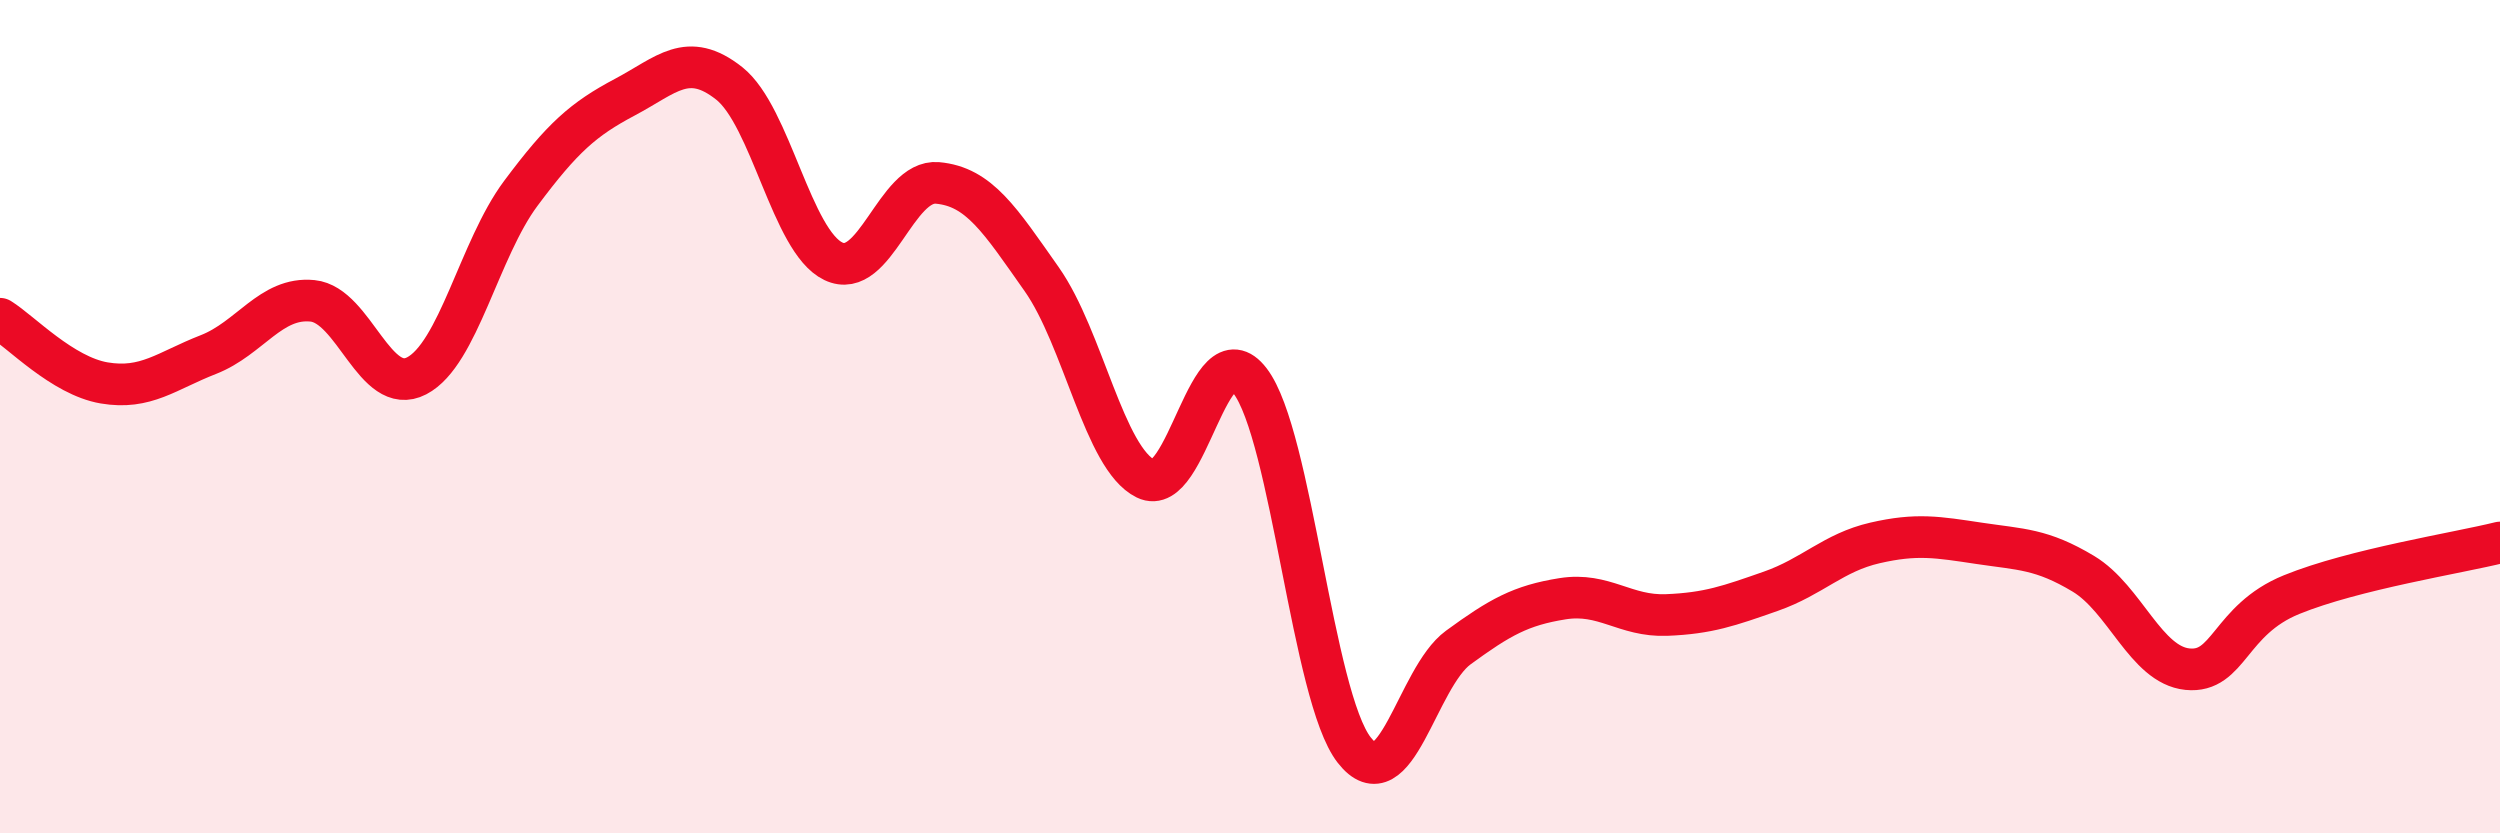
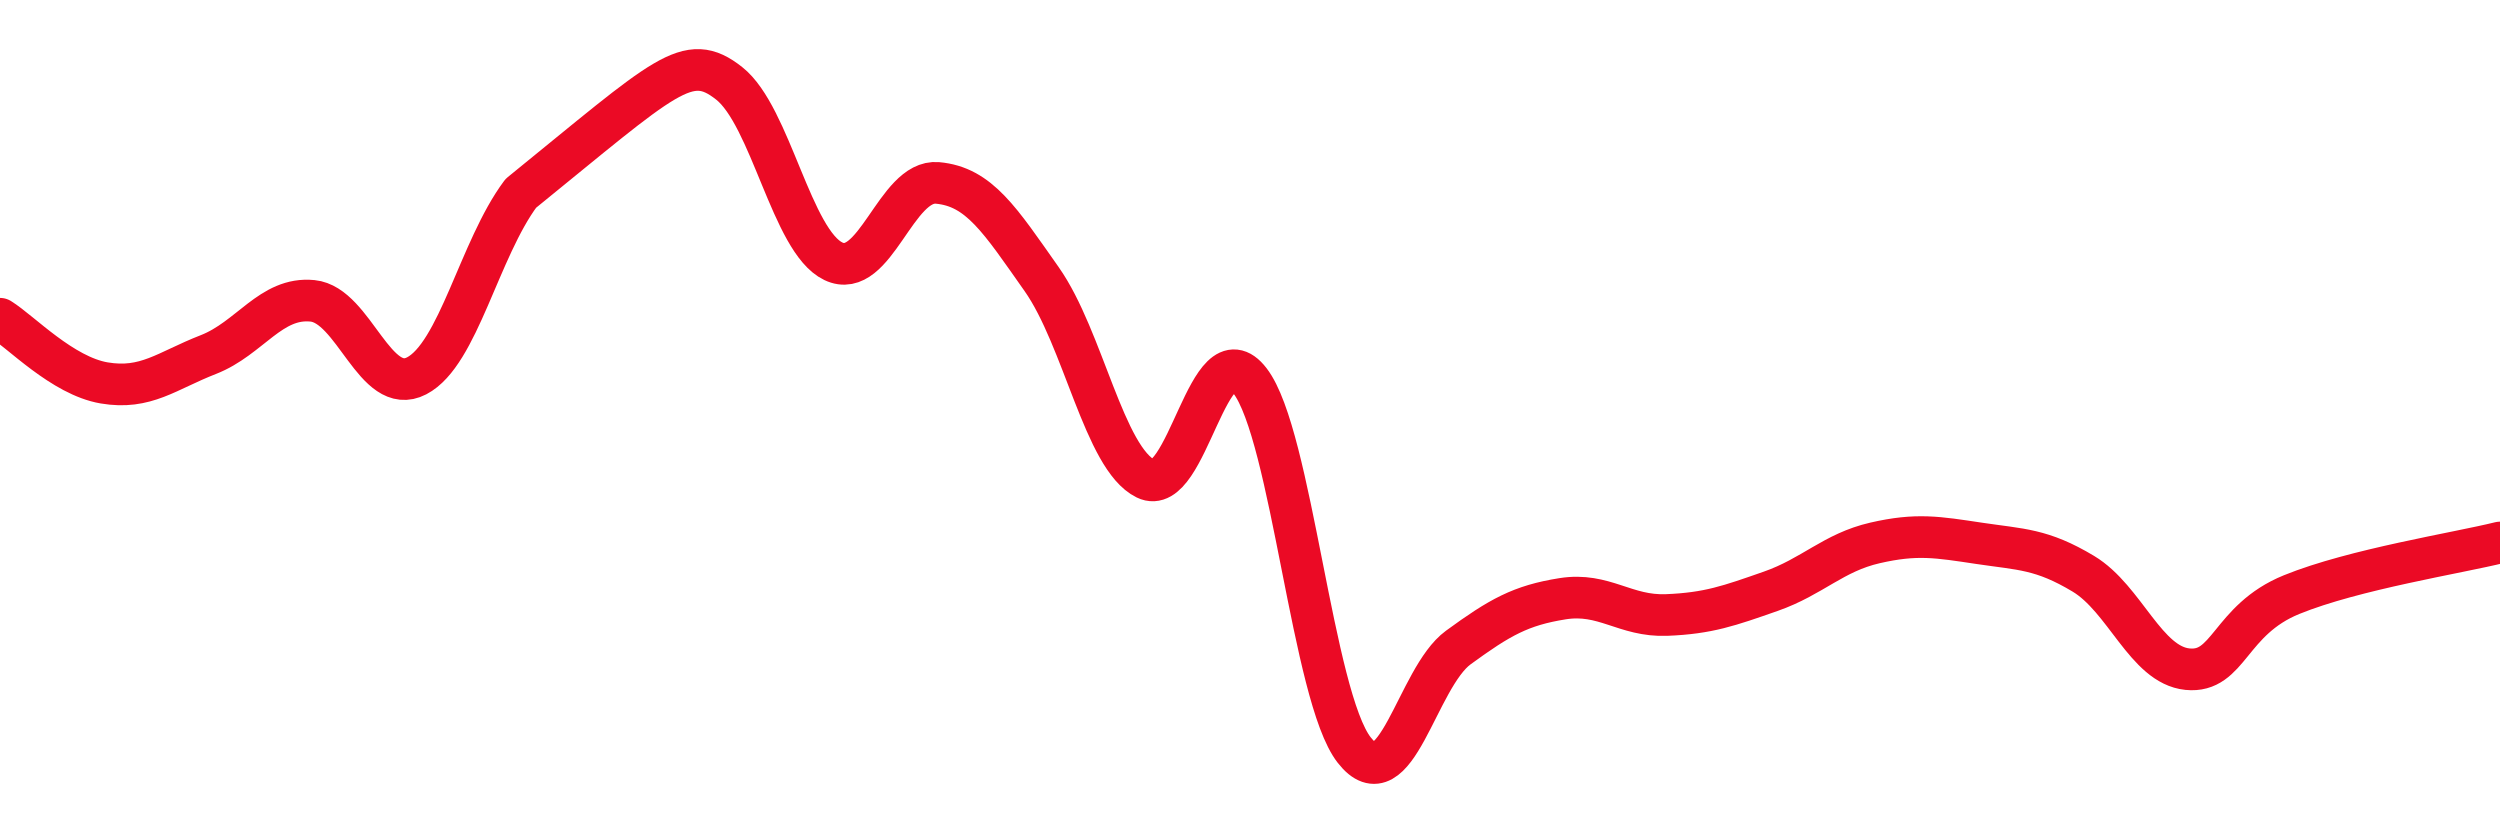
<svg xmlns="http://www.w3.org/2000/svg" width="60" height="20" viewBox="0 0 60 20">
-   <path d="M 0,7.65 C 0.5,7.96 1.5,9.02 2.5,9.19 C 3.5,9.36 4,8.9 5,8.51 C 6,8.12 6.5,7.12 7.5,7.22 C 8.5,7.32 9,9.54 10,9.02 C 11,8.5 11.5,5.98 12.5,4.64 C 13.5,3.3 14,2.86 15,2.33 C 16,1.8 16.5,1.21 17.5,2 C 18.5,2.79 19,5.79 20,6.27 C 21,6.75 21.5,4.3 22.5,4.39 C 23.5,4.48 24,5.28 25,6.7 C 26,8.12 26.5,11 27.5,11.49 C 28.5,11.98 29,7.84 30,9.14 C 31,10.44 31.5,16.72 32.5,18 C 33.5,19.28 34,16.27 35,15.54 C 36,14.81 36.5,14.53 37.5,14.37 C 38.5,14.21 39,14.8 40,14.76 C 41,14.72 41.5,14.54 42.5,14.19 C 43.5,13.84 44,13.26 45,13.03 C 46,12.8 46.5,12.89 47.5,13.04 C 48.5,13.19 49,13.17 50,13.77 C 51,14.37 51.5,15.96 52.5,16.06 C 53.5,16.16 53.5,14.88 55,14.27 C 56.5,13.66 59,13.27 60,13.02L60 20L0 20Z" fill="#EB0A25" opacity="0.1" stroke-linecap="round" stroke-linejoin="round" />
-   <path d="M 0,7.65 C 0.5,7.96 1.5,9.02 2.5,9.19 C 3.5,9.36 4,8.9 5,8.51 C 6,8.12 6.5,7.12 7.5,7.22 C 8.5,7.32 9,9.54 10,9.02 C 11,8.5 11.5,5.98 12.5,4.64 C 13.5,3.3 14,2.86 15,2.33 C 16,1.8 16.5,1.21 17.5,2 C 18.5,2.79 19,5.79 20,6.27 C 21,6.75 21.5,4.3 22.5,4.39 C 23.5,4.48 24,5.28 25,6.7 C 26,8.12 26.5,11 27.5,11.49 C 28.5,11.98 29,7.84 30,9.14 C 31,10.44 31.5,16.72 32.5,18 C 33.5,19.28 34,16.27 35,15.54 C 36,14.81 36.5,14.53 37.5,14.37 C 38.5,14.21 39,14.8 40,14.76 C 41,14.72 41.5,14.54 42.5,14.19 C 43.5,13.84 44,13.26 45,13.03 C 46,12.8 46.5,12.89 47.5,13.04 C 48.5,13.19 49,13.17 50,13.77 C 51,14.37 51.5,15.96 52.5,16.06 C 53.5,16.16 53.5,14.88 55,14.27 C 56.5,13.66 59,13.27 60,13.02" stroke="#EB0A25" stroke-width="1" fill="none" stroke-linecap="round" stroke-linejoin="round" />
+   <path d="M 0,7.65 C 0.5,7.96 1.5,9.02 2.5,9.19 C 3.5,9.36 4,8.9 5,8.51 C 6,8.12 6.5,7.12 7.5,7.22 C 8.5,7.32 9,9.54 10,9.02 C 11,8.5 11.5,5.98 12.5,4.64 C 16,1.8 16.5,1.21 17.5,2 C 18.5,2.79 19,5.79 20,6.27 C 21,6.75 21.5,4.3 22.5,4.39 C 23.5,4.48 24,5.28 25,6.7 C 26,8.12 26.5,11 27.5,11.49 C 28.5,11.98 29,7.84 30,9.14 C 31,10.44 31.5,16.72 32.5,18 C 33.5,19.28 34,16.27 35,15.54 C 36,14.81 36.5,14.53 37.5,14.37 C 38.5,14.21 39,14.8 40,14.76 C 41,14.72 41.5,14.54 42.5,14.19 C 43.5,13.84 44,13.26 45,13.03 C 46,12.8 46.5,12.89 47.5,13.04 C 48.5,13.19 49,13.17 50,13.77 C 51,14.37 51.5,15.96 52.5,16.06 C 53.5,16.16 53.5,14.88 55,14.27 C 56.5,13.66 59,13.27 60,13.02" stroke="#EB0A25" stroke-width="1" fill="none" stroke-linecap="round" stroke-linejoin="round" />
</svg>